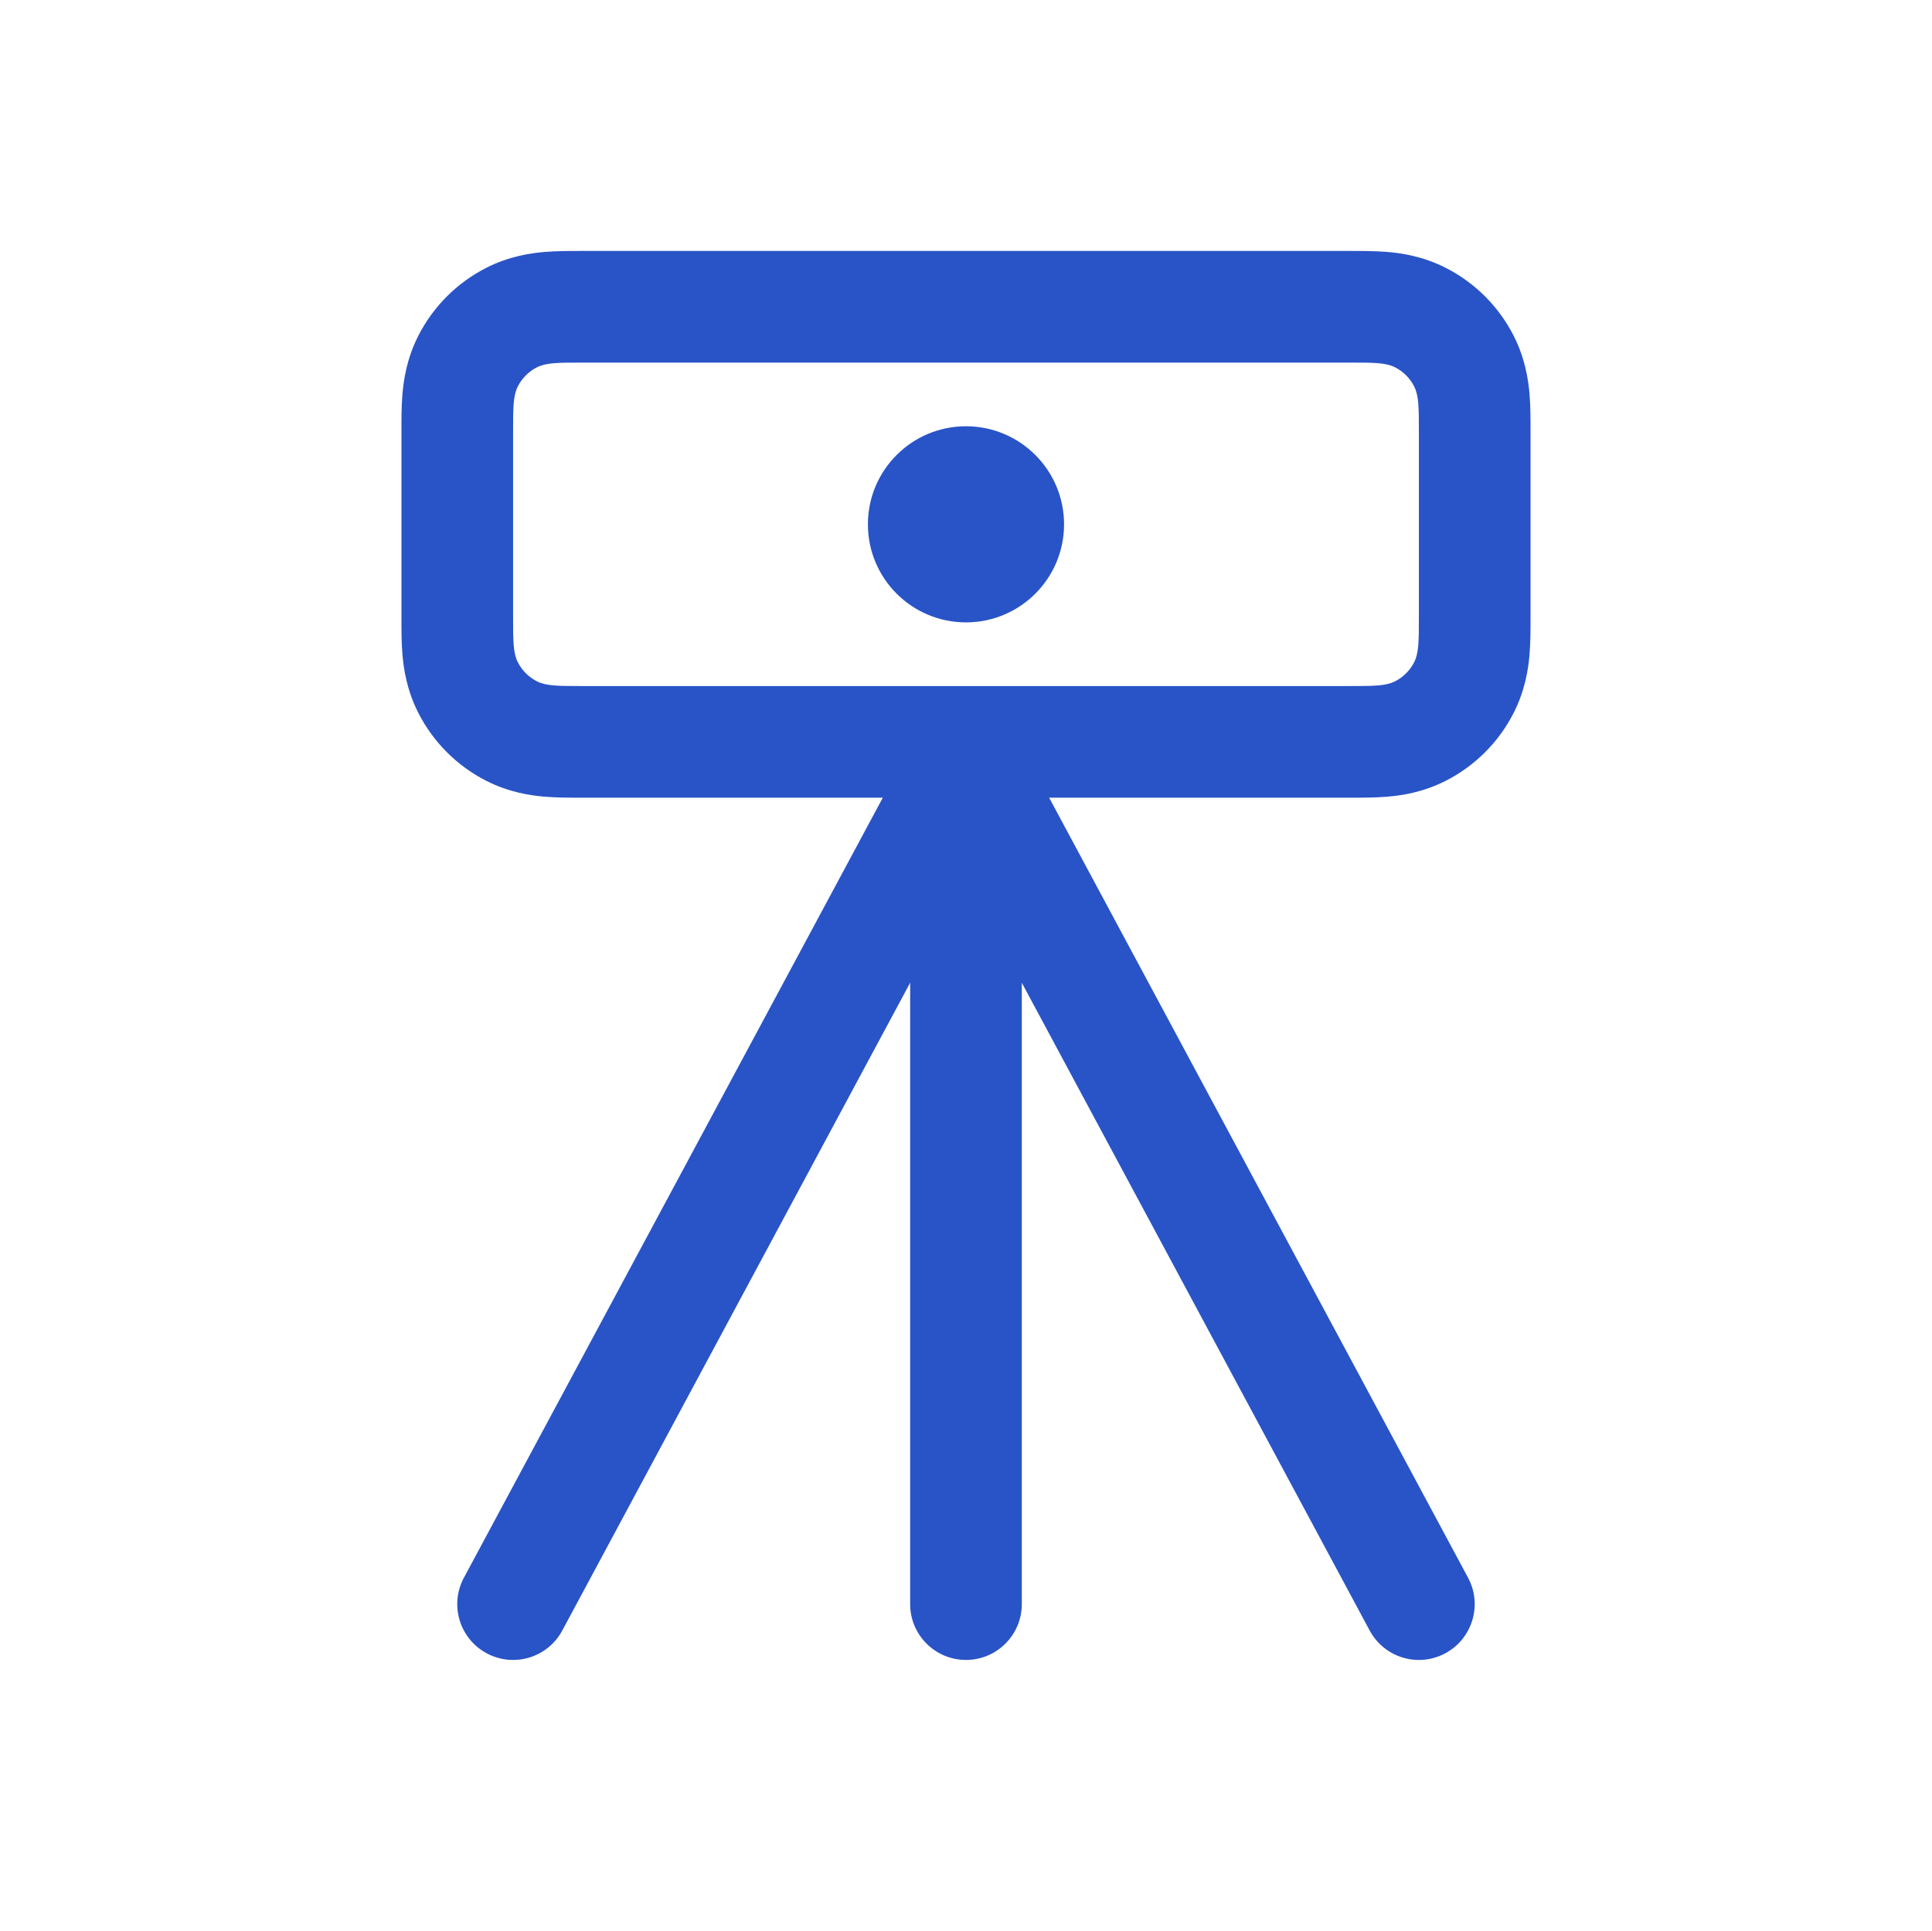
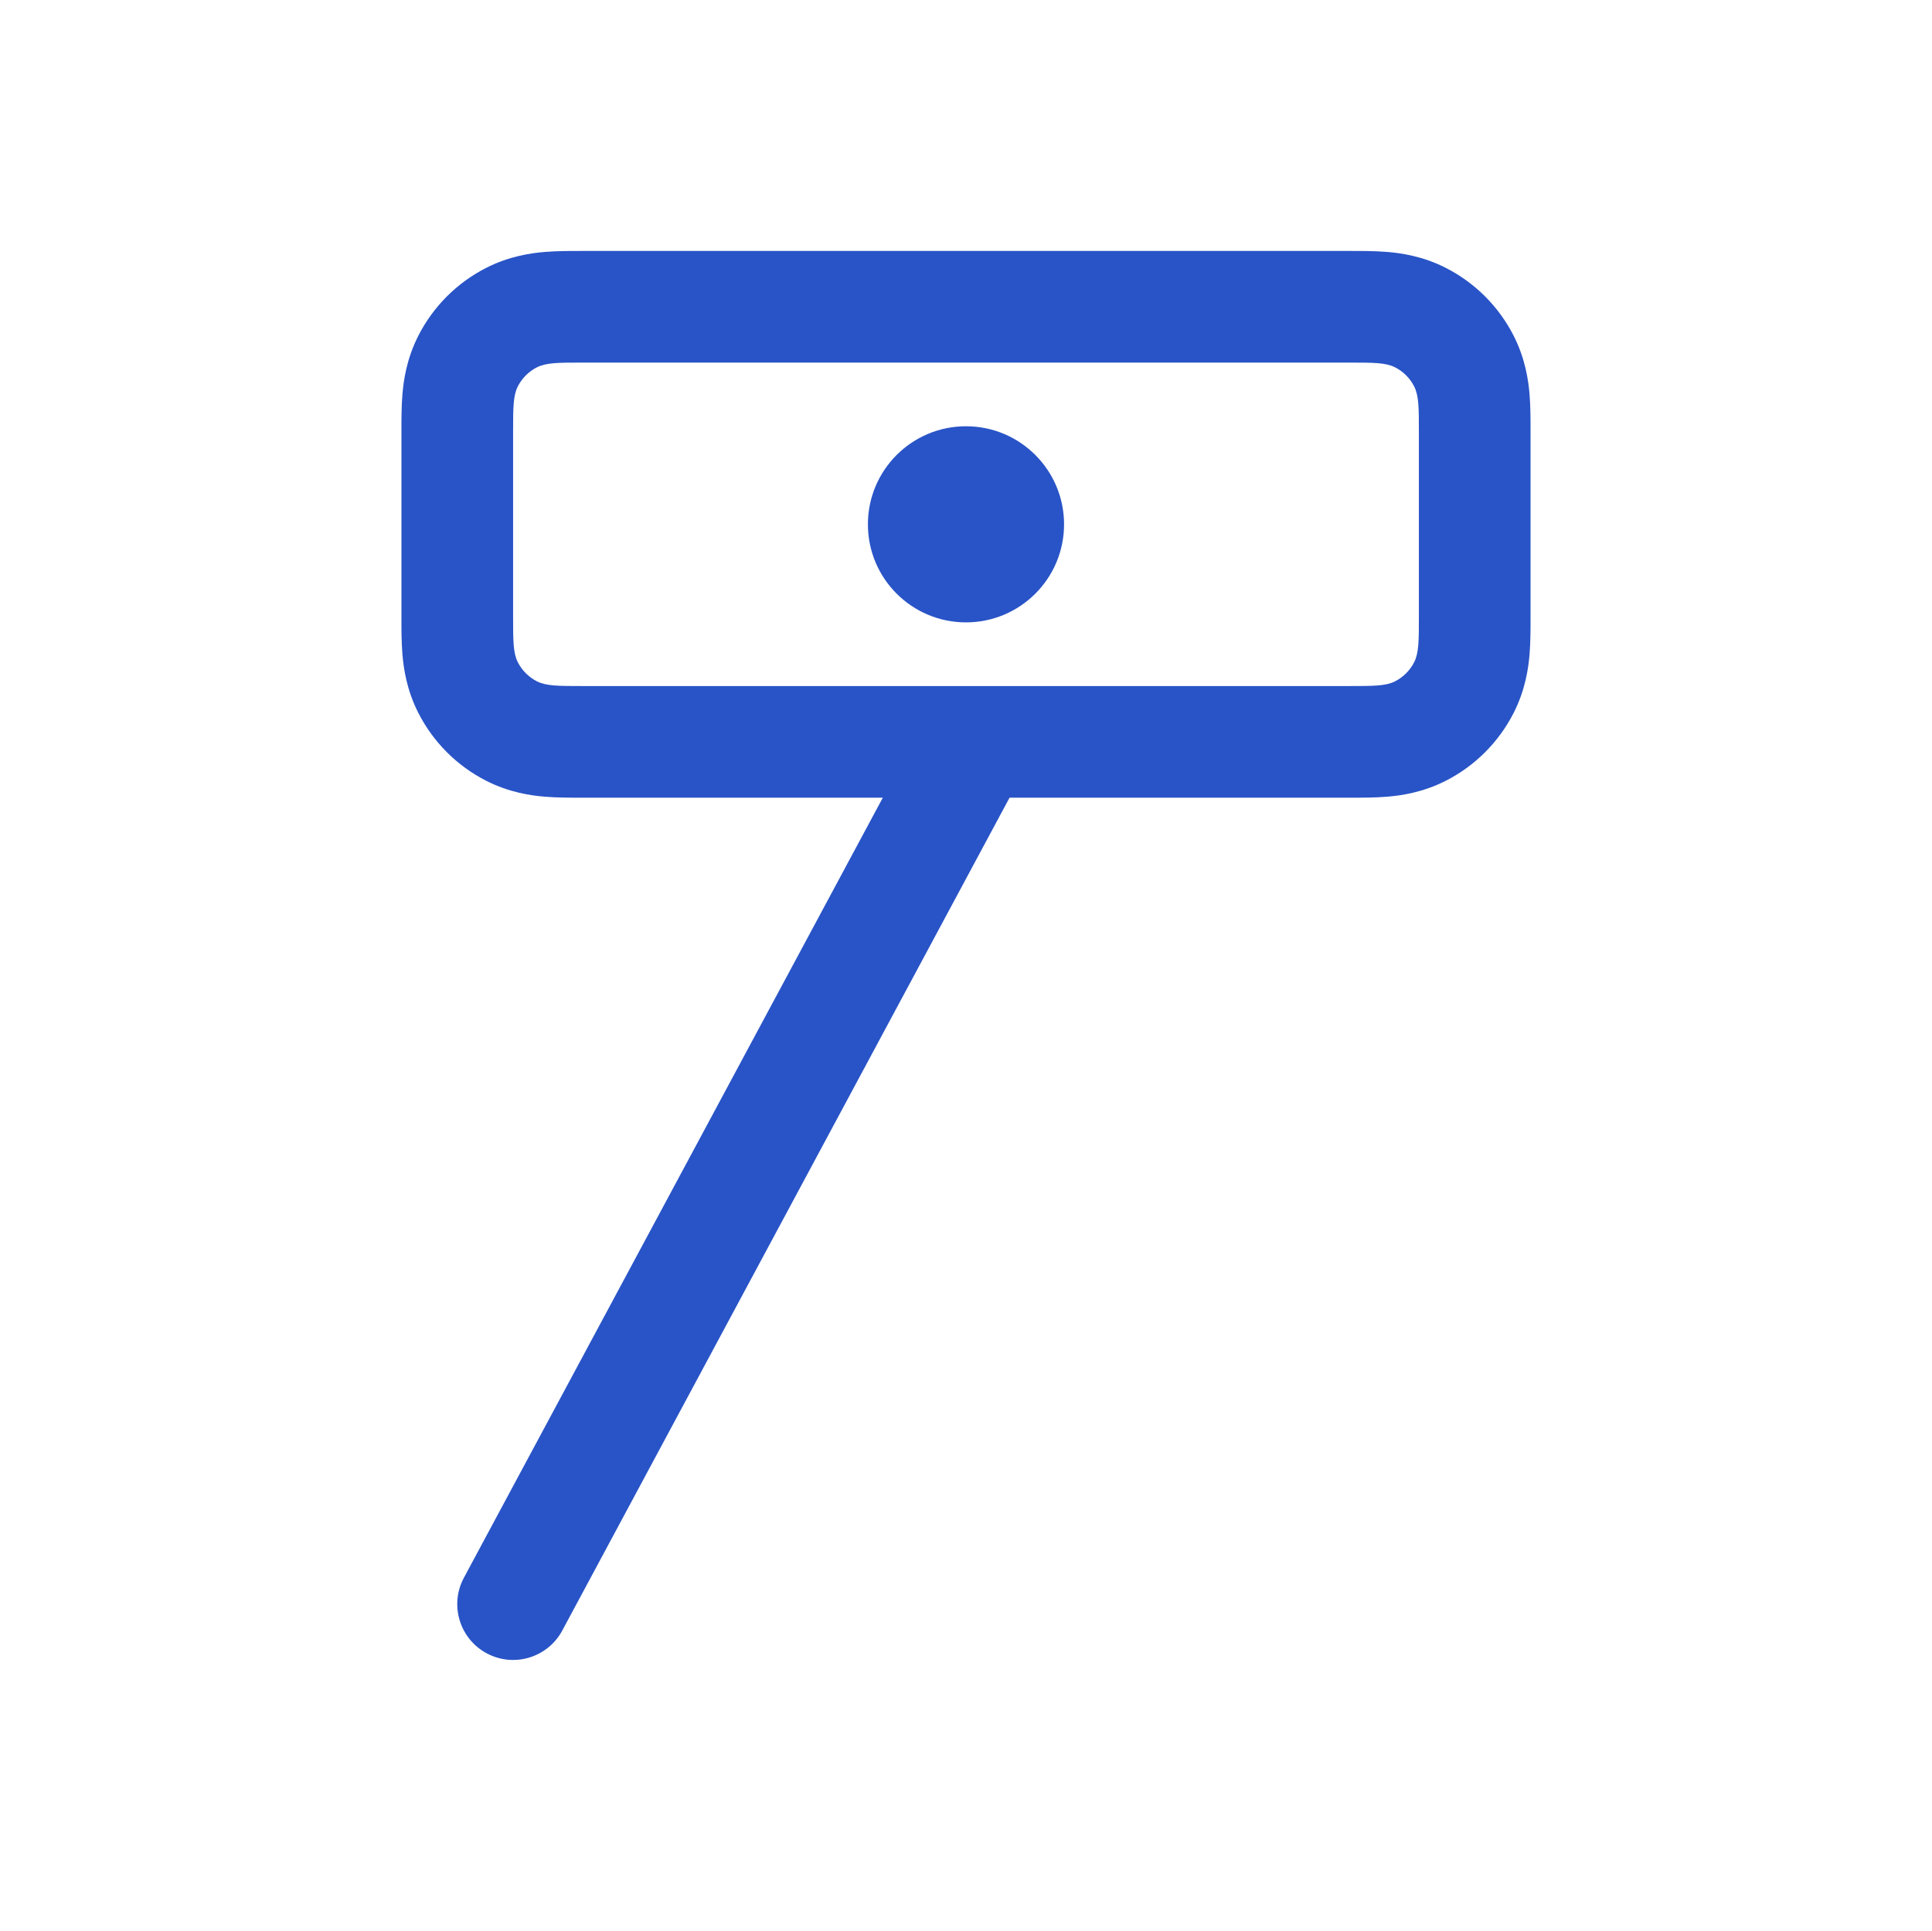
<svg xmlns="http://www.w3.org/2000/svg" width="1742" height="1741" viewBox="0 0 1742 1741" fill="none">
-   <path fill-rule="evenodd" clip-rule="evenodd" d="M525.463 226.298H1216.52C1217.16 226.298 1217.83 226.298 1218.51 226.298C1227.65 226.293 1239.71 226.286 1250.51 227.168C1263.28 228.211 1282.85 230.975 1303.61 241.551C1329.94 254.968 1351.35 276.376 1364.77 302.708C1375.34 323.466 1378.11 343.038 1379.15 355.812C1380.03 366.607 1380.03 378.666 1380.02 387.81C1380.02 388.489 1380.02 389.153 1380.02 389.799V555.827C1380.02 556.472 1380.02 557.136 1380.02 557.816C1380.03 566.96 1380.03 579.018 1379.15 589.814C1378.11 602.587 1375.34 622.16 1364.77 642.917C1351.35 669.249 1329.94 690.658 1303.61 704.074C1282.85 714.651 1263.28 717.414 1250.51 718.458C1239.71 719.34 1227.65 719.333 1218.51 719.328C1217.83 719.327 1217.16 719.327 1216.52 719.327H525.463C524.817 719.327 524.154 719.327 523.474 719.328C514.33 719.333 502.272 719.34 491.476 718.458C478.702 717.414 459.13 714.651 438.372 704.074C412.04 690.658 390.632 669.249 377.215 642.917C366.639 622.16 363.875 602.587 362.832 589.814C361.95 579.018 361.957 566.96 361.962 557.816C361.962 557.136 361.963 556.473 361.963 555.827V389.799C361.963 389.153 361.962 388.489 361.962 387.81C361.957 378.665 361.95 366.607 362.832 355.812C363.875 343.038 366.639 323.466 377.215 302.708C390.632 276.376 412.04 254.968 438.372 241.551C459.13 230.975 478.702 228.211 491.476 227.168C502.271 226.286 514.329 226.293 523.474 226.298C524.153 226.298 524.817 226.298 525.463 226.298ZM466.92 348.415C462.64 356.814 462.64 367.809 462.64 389.799V555.827C462.64 577.817 462.64 588.812 466.92 597.211C470.684 604.599 476.691 610.606 484.079 614.37C492.478 618.649 503.473 618.649 525.463 618.649H1216.52C1238.51 618.649 1249.5 618.649 1257.9 614.37C1265.29 610.606 1271.3 604.599 1275.06 597.211C1279.34 588.812 1279.34 577.817 1279.34 555.827V389.799C1279.34 367.809 1279.34 356.814 1275.06 348.415C1271.3 341.027 1265.29 335.02 1257.9 331.255C1249.5 326.976 1238.51 326.976 1216.52 326.976H525.463C503.473 326.976 492.478 326.976 484.079 331.255C476.691 335.02 470.684 341.027 466.92 348.415Z" fill="#2954C7" />
-   <path fill-rule="evenodd" clip-rule="evenodd" d="M870.982 635.734C898.783 635.734 921.32 658.272 921.32 686.073V1446.53C921.32 1474.33 898.783 1496.87 870.982 1496.87C843.18 1496.87 820.643 1474.33 820.643 1446.53V686.073C820.643 658.272 843.18 635.734 870.982 635.734Z" fill="#2954C7" />
-   <path fill-rule="evenodd" clip-rule="evenodd" d="M847.166 641.729C871.66 628.576 902.178 637.77 915.33 662.263L1323.68 1422.72C1336.83 1447.21 1327.64 1477.73 1303.14 1490.88C1278.65 1504.04 1248.13 1494.84 1234.98 1470.35L826.632 709.892C813.479 685.399 822.673 654.881 847.166 641.729Z" fill="#2954C7" />
+   <path fill-rule="evenodd" clip-rule="evenodd" d="M525.463 226.298H1216.52C1217.16 226.298 1217.83 226.298 1218.51 226.298C1227.65 226.293 1239.71 226.286 1250.51 227.168C1263.28 228.211 1282.85 230.975 1303.61 241.551C1329.94 254.968 1351.35 276.376 1364.77 302.708C1375.34 323.466 1378.11 343.038 1379.15 355.812C1380.03 366.607 1380.03 378.666 1380.02 387.81C1380.02 388.489 1380.02 389.153 1380.02 389.799V555.827C1380.02 556.472 1380.02 557.136 1380.02 557.816C1380.03 566.96 1380.03 579.018 1379.15 589.814C1378.11 602.587 1375.34 622.16 1364.77 642.917C1351.35 669.249 1329.94 690.658 1303.61 704.074C1282.85 714.651 1263.28 717.414 1250.51 718.458C1239.71 719.34 1227.65 719.333 1218.51 719.328C1217.83 719.327 1217.16 719.327 1216.52 719.327C524.817 719.327 524.154 719.327 523.474 719.328C514.33 719.333 502.272 719.34 491.476 718.458C478.702 717.414 459.13 714.651 438.372 704.074C412.04 690.658 390.632 669.249 377.215 642.917C366.639 622.16 363.875 602.587 362.832 589.814C361.95 579.018 361.957 566.96 361.962 557.816C361.962 557.136 361.963 556.473 361.963 555.827V389.799C361.963 389.153 361.962 388.489 361.962 387.81C361.957 378.665 361.95 366.607 362.832 355.812C363.875 343.038 366.639 323.466 377.215 302.708C390.632 276.376 412.04 254.968 438.372 241.551C459.13 230.975 478.702 228.211 491.476 227.168C502.271 226.286 514.329 226.293 523.474 226.298C524.153 226.298 524.817 226.298 525.463 226.298ZM466.92 348.415C462.64 356.814 462.64 367.809 462.64 389.799V555.827C462.64 577.817 462.64 588.812 466.92 597.211C470.684 604.599 476.691 610.606 484.079 614.37C492.478 618.649 503.473 618.649 525.463 618.649H1216.52C1238.51 618.649 1249.5 618.649 1257.9 614.37C1265.29 610.606 1271.3 604.599 1275.06 597.211C1279.34 588.812 1279.34 577.817 1279.34 555.827V389.799C1279.34 367.809 1279.34 356.814 1275.06 348.415C1271.3 341.027 1265.29 335.02 1257.9 331.255C1249.5 326.976 1238.51 326.976 1216.52 326.976H525.463C503.473 326.976 492.478 326.976 484.079 331.255C476.691 335.02 470.684 341.027 466.92 348.415Z" fill="#2954C7" />
  <path fill-rule="evenodd" clip-rule="evenodd" d="M894.795 641.729C870.301 628.576 839.783 637.77 826.631 662.263L418.283 1422.72C405.131 1447.21 414.324 1477.73 438.818 1490.88C463.311 1504.04 493.829 1494.84 506.982 1470.35L915.329 709.892C928.482 685.399 919.288 654.881 894.795 641.729Z" fill="#2954C7" />
  <circle cx="870.984" cy="472.813" r="88.43" fill="#2954C7" />
</svg>